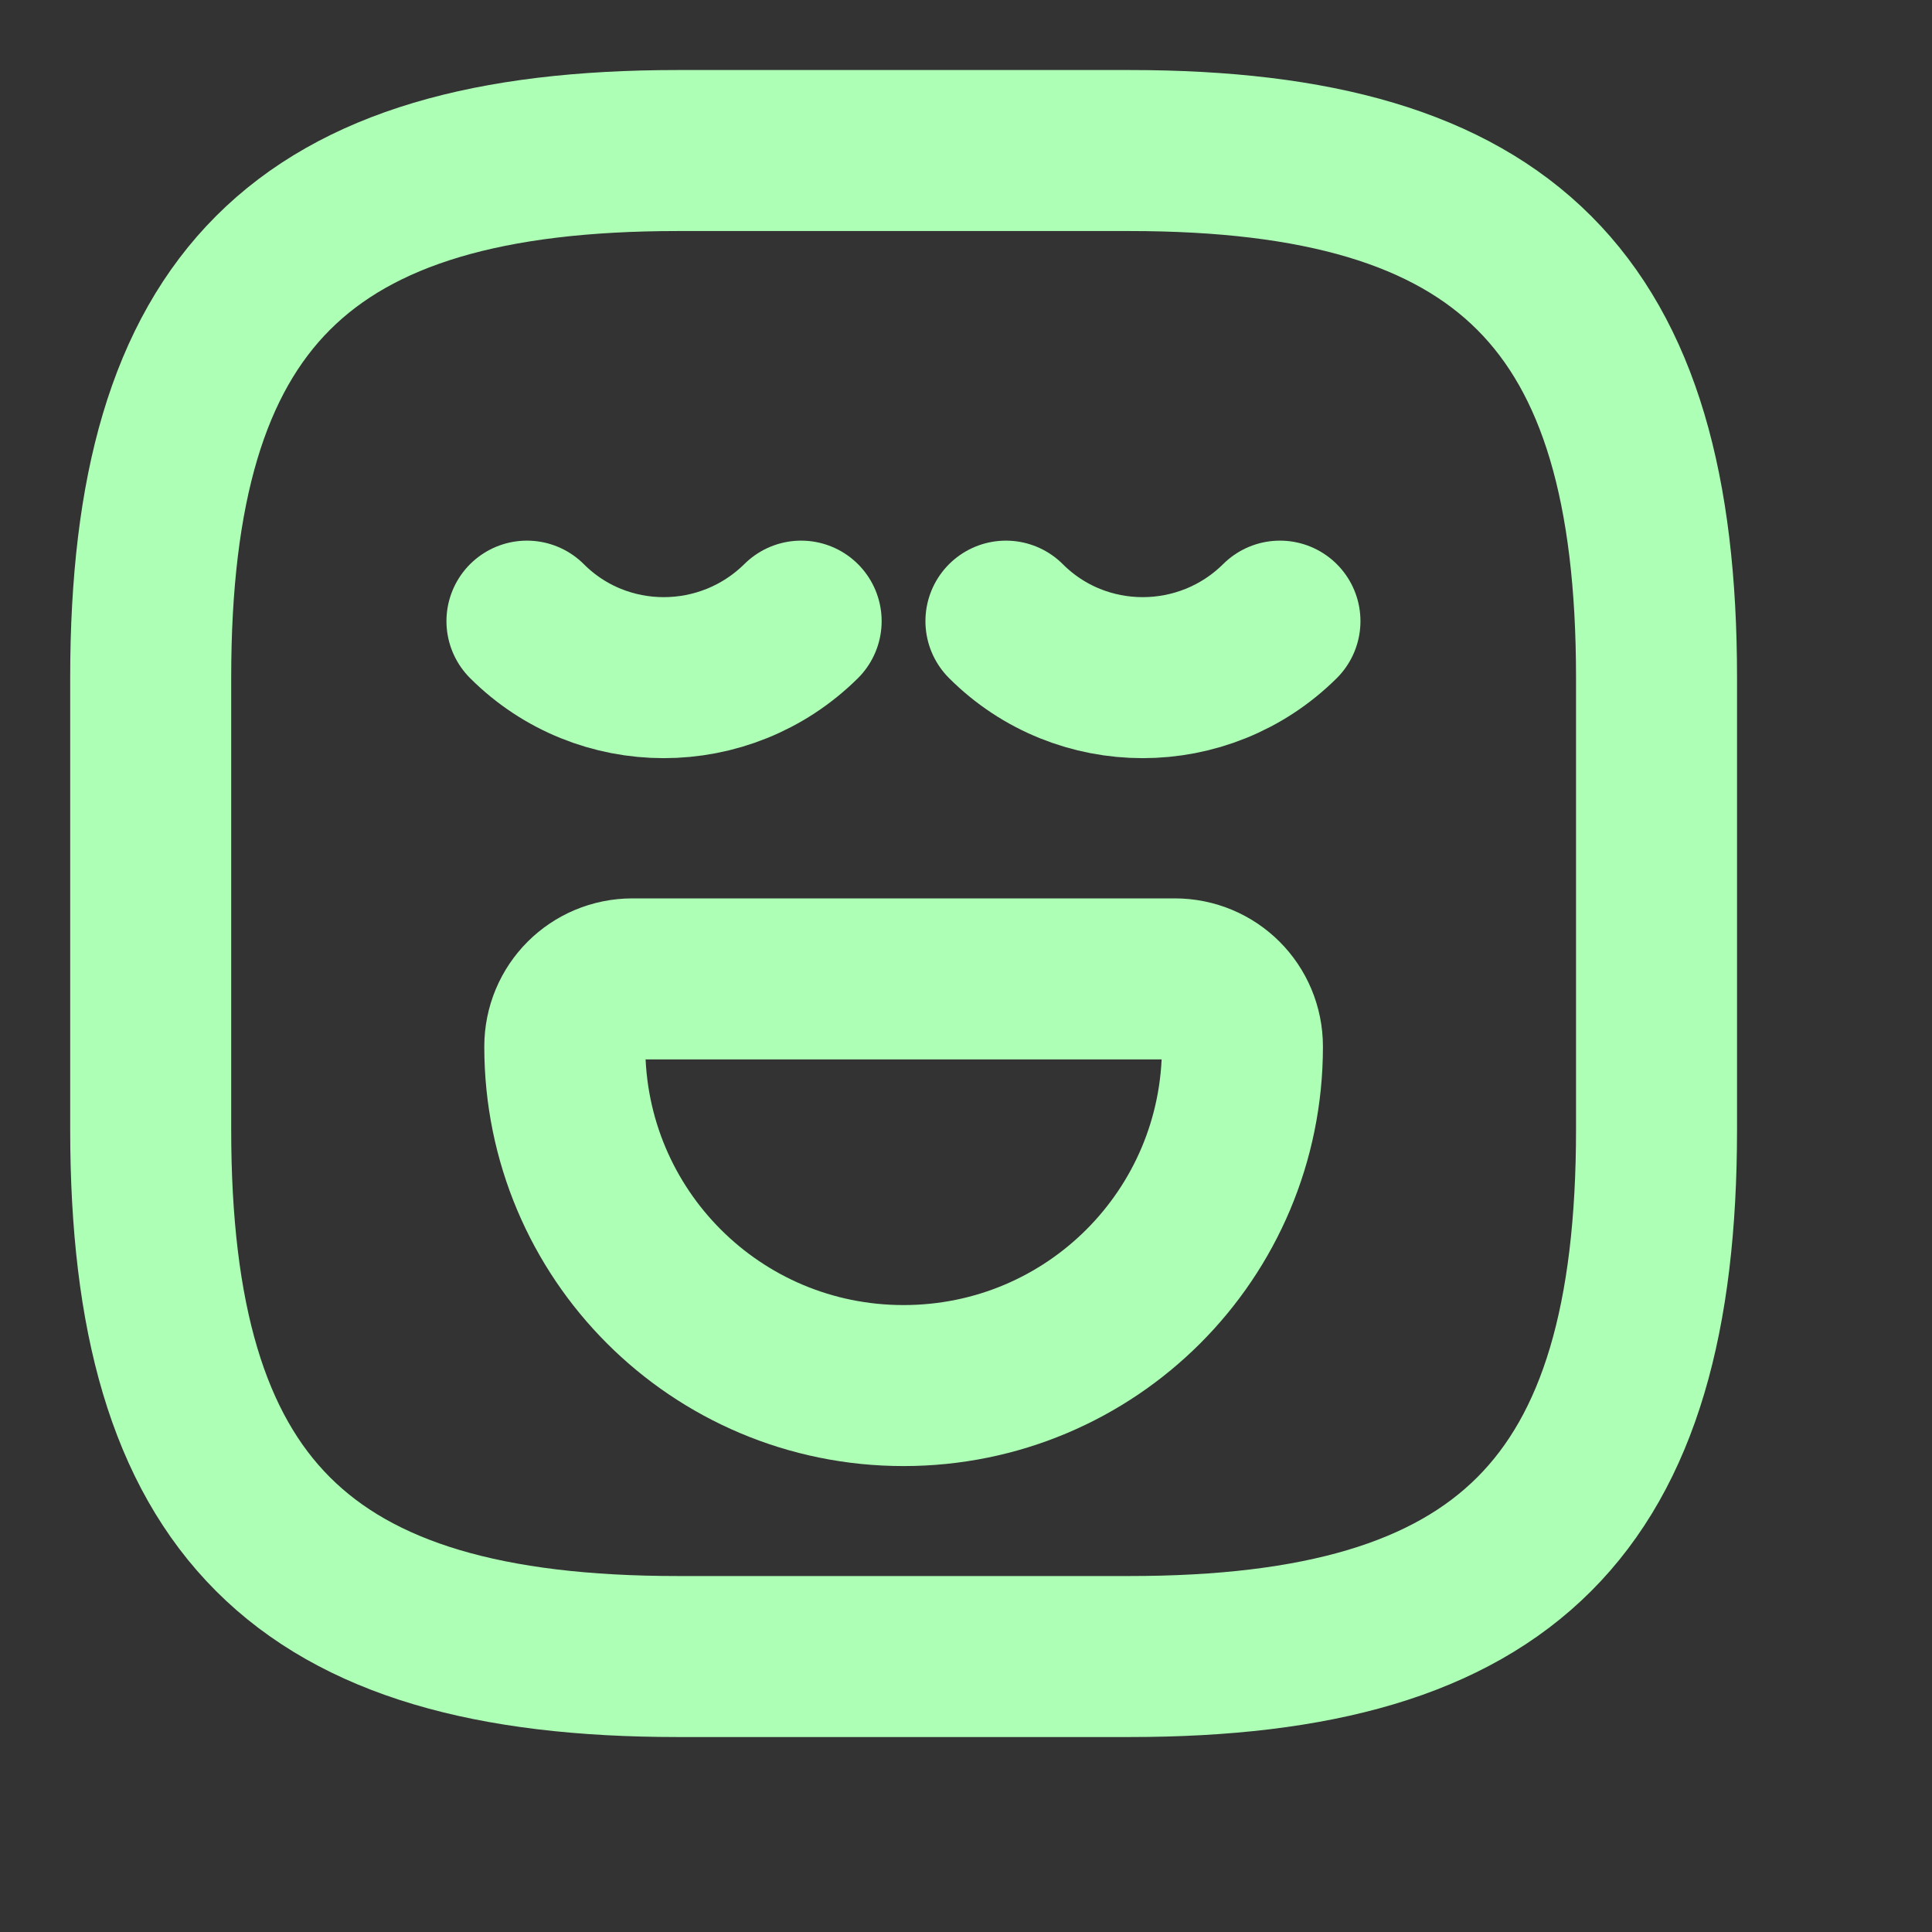
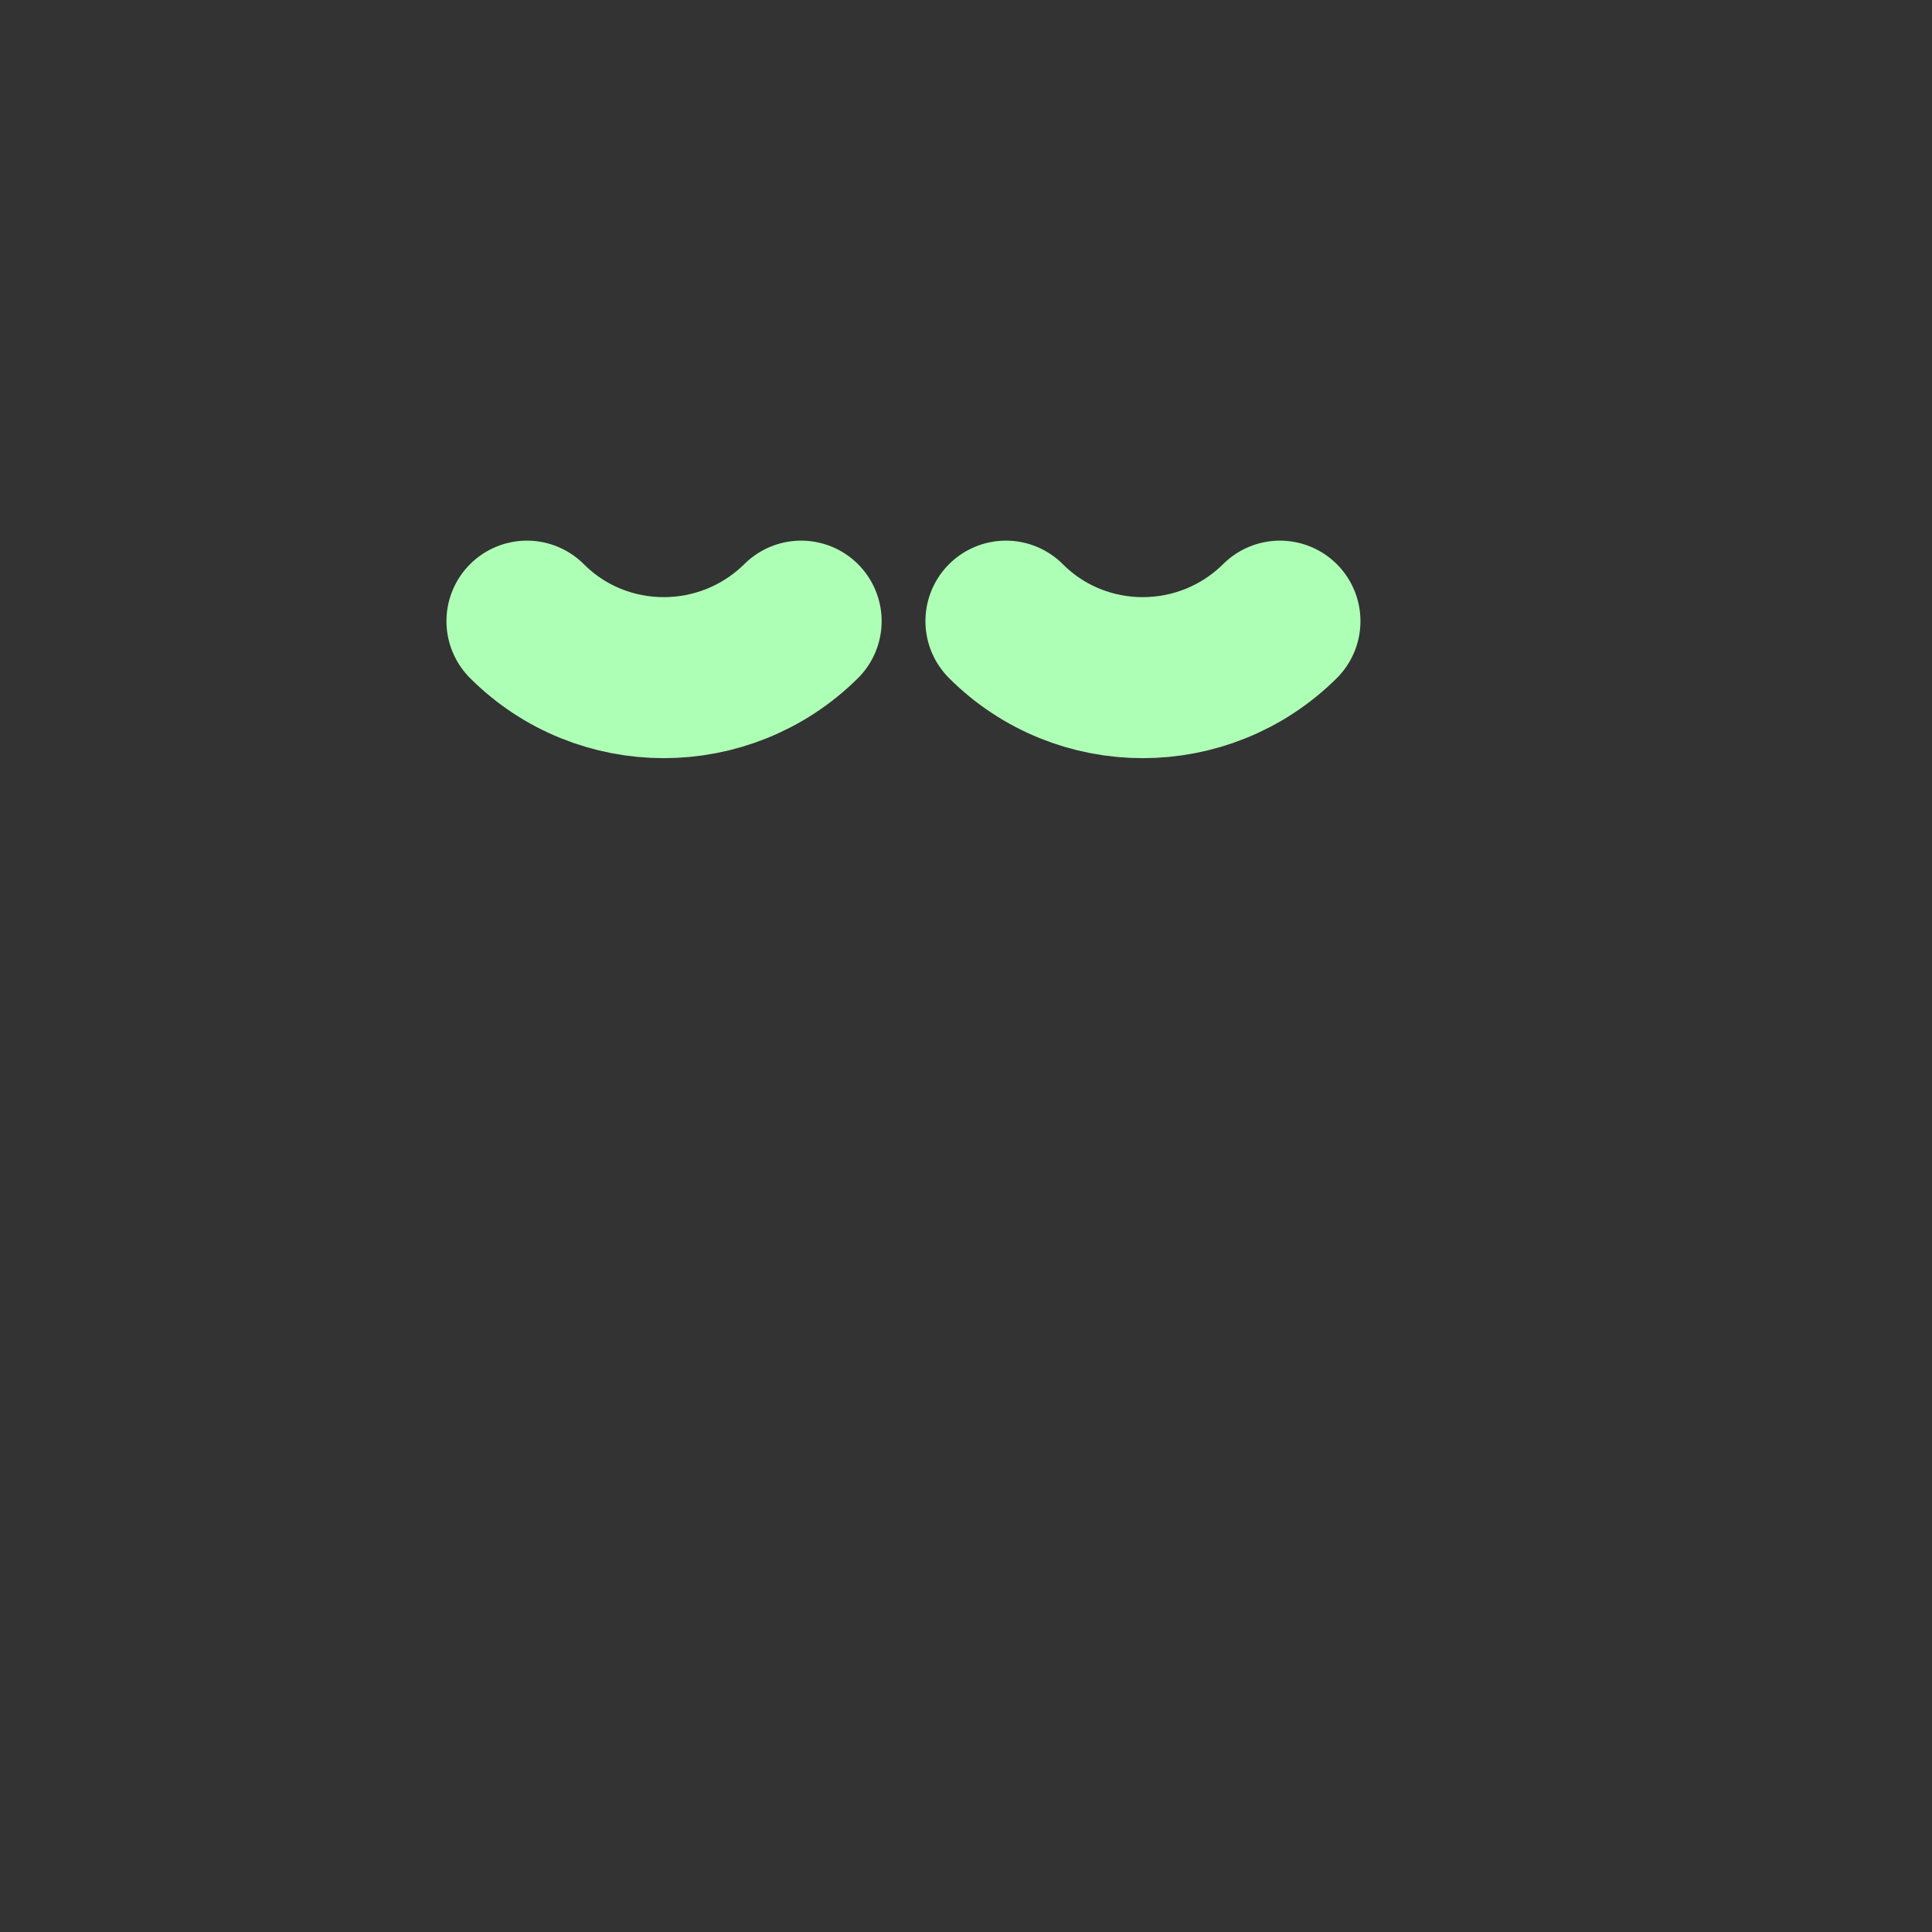
<svg xmlns="http://www.w3.org/2000/svg" width="12" height="12" viewBox="0 0 12 12" fill="none">
  <rect x="0" y="0" width="12" height="12" fill="#333333" stroke="none" />
-   <path d="M4.209 10.289H7.016C9.354 10.289 10.289 9.354 10.289 7.015V4.209C10.289 1.871 9.354 0.935 7.016 0.935H4.209C1.871 0.935 0.936 1.871 0.936 4.209V7.015C0.936 9.354 1.871 10.289 4.209 10.289Z" stroke="#AEFFB6" stroke-linecap="round" stroke-linejoin="round" />
  <path d="M3.273 3.858C3.741 4.326 4.503 4.326 4.976 3.858" stroke="#AEFFB6" stroke-miterlimit="10" stroke-linecap="round" stroke-linejoin="round" />
  <path d="M6.248 3.858C6.716 4.326 7.478 4.326 7.95 3.858" stroke="#AEFFB6" stroke-miterlimit="10" stroke-linecap="round" stroke-linejoin="round" />
-   <path d="M3.929 6.08H7.296C7.53 6.08 7.717 6.267 7.717 6.501C7.717 7.666 6.777 8.606 5.612 8.606C4.448 8.606 3.508 7.666 3.508 6.501C3.508 6.267 3.695 6.08 3.929 6.08Z" stroke="#AEFFB6" stroke-miterlimit="10" stroke-linecap="round" stroke-linejoin="round" />
</svg>